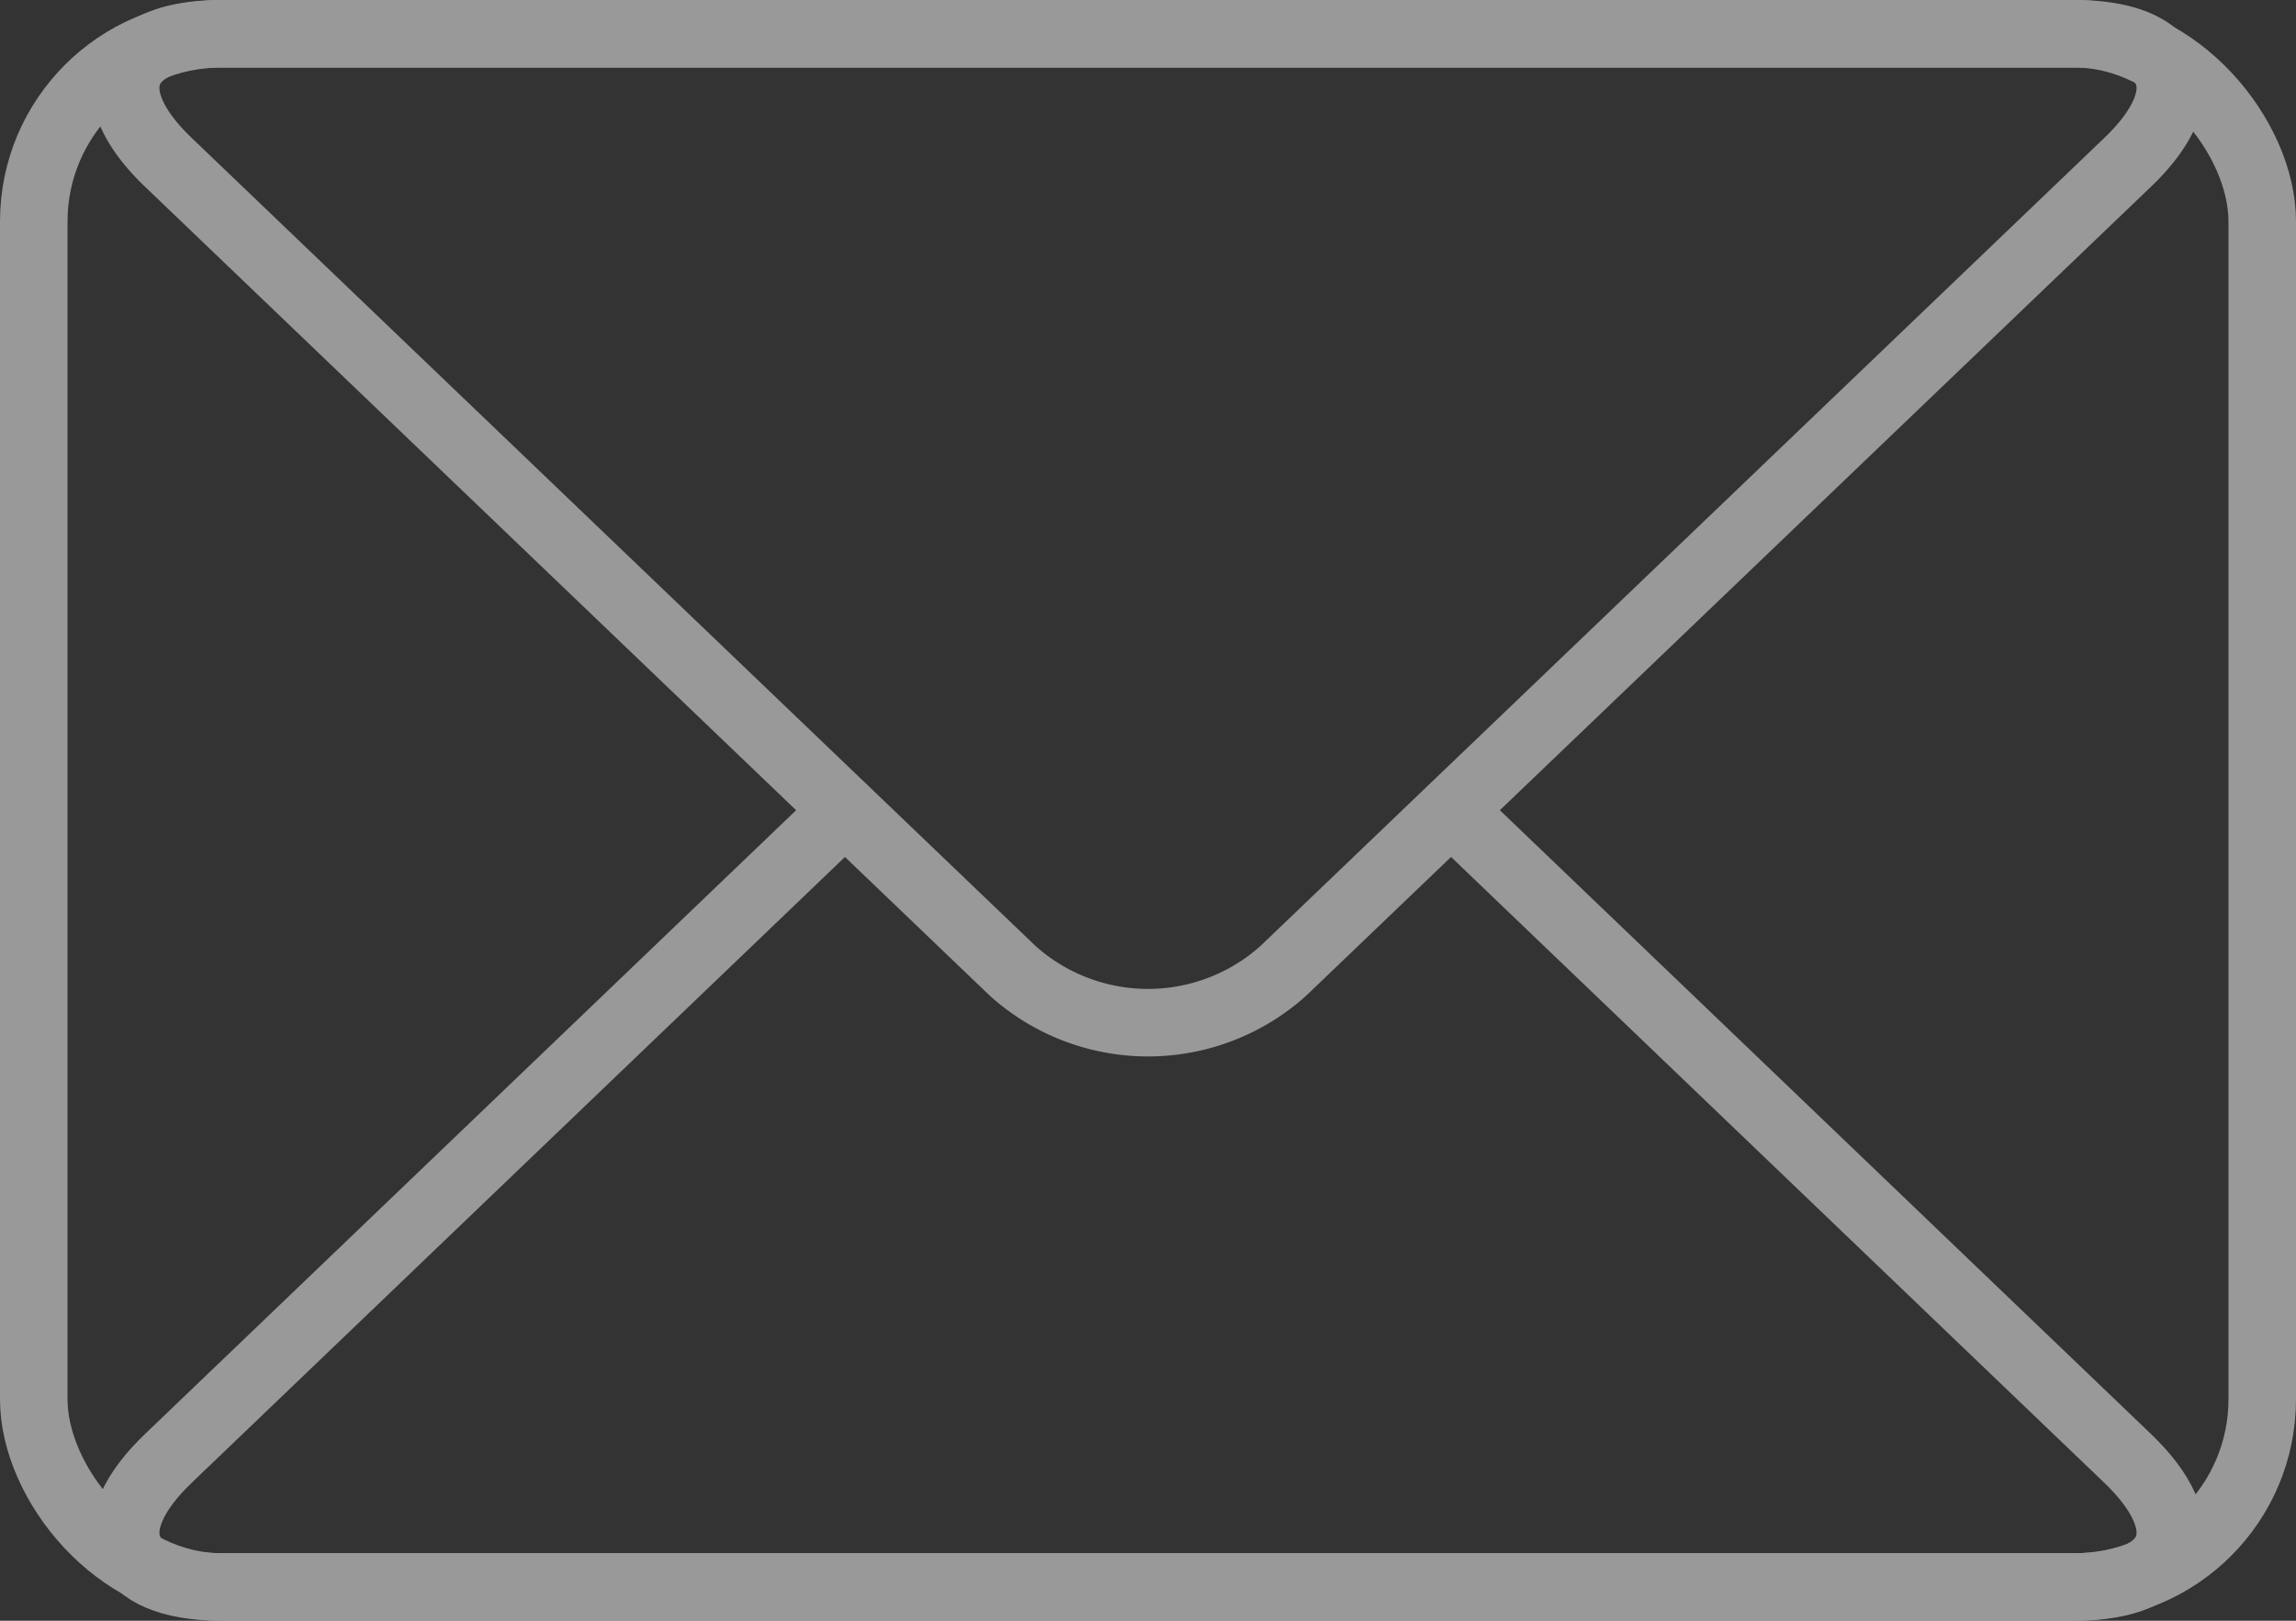
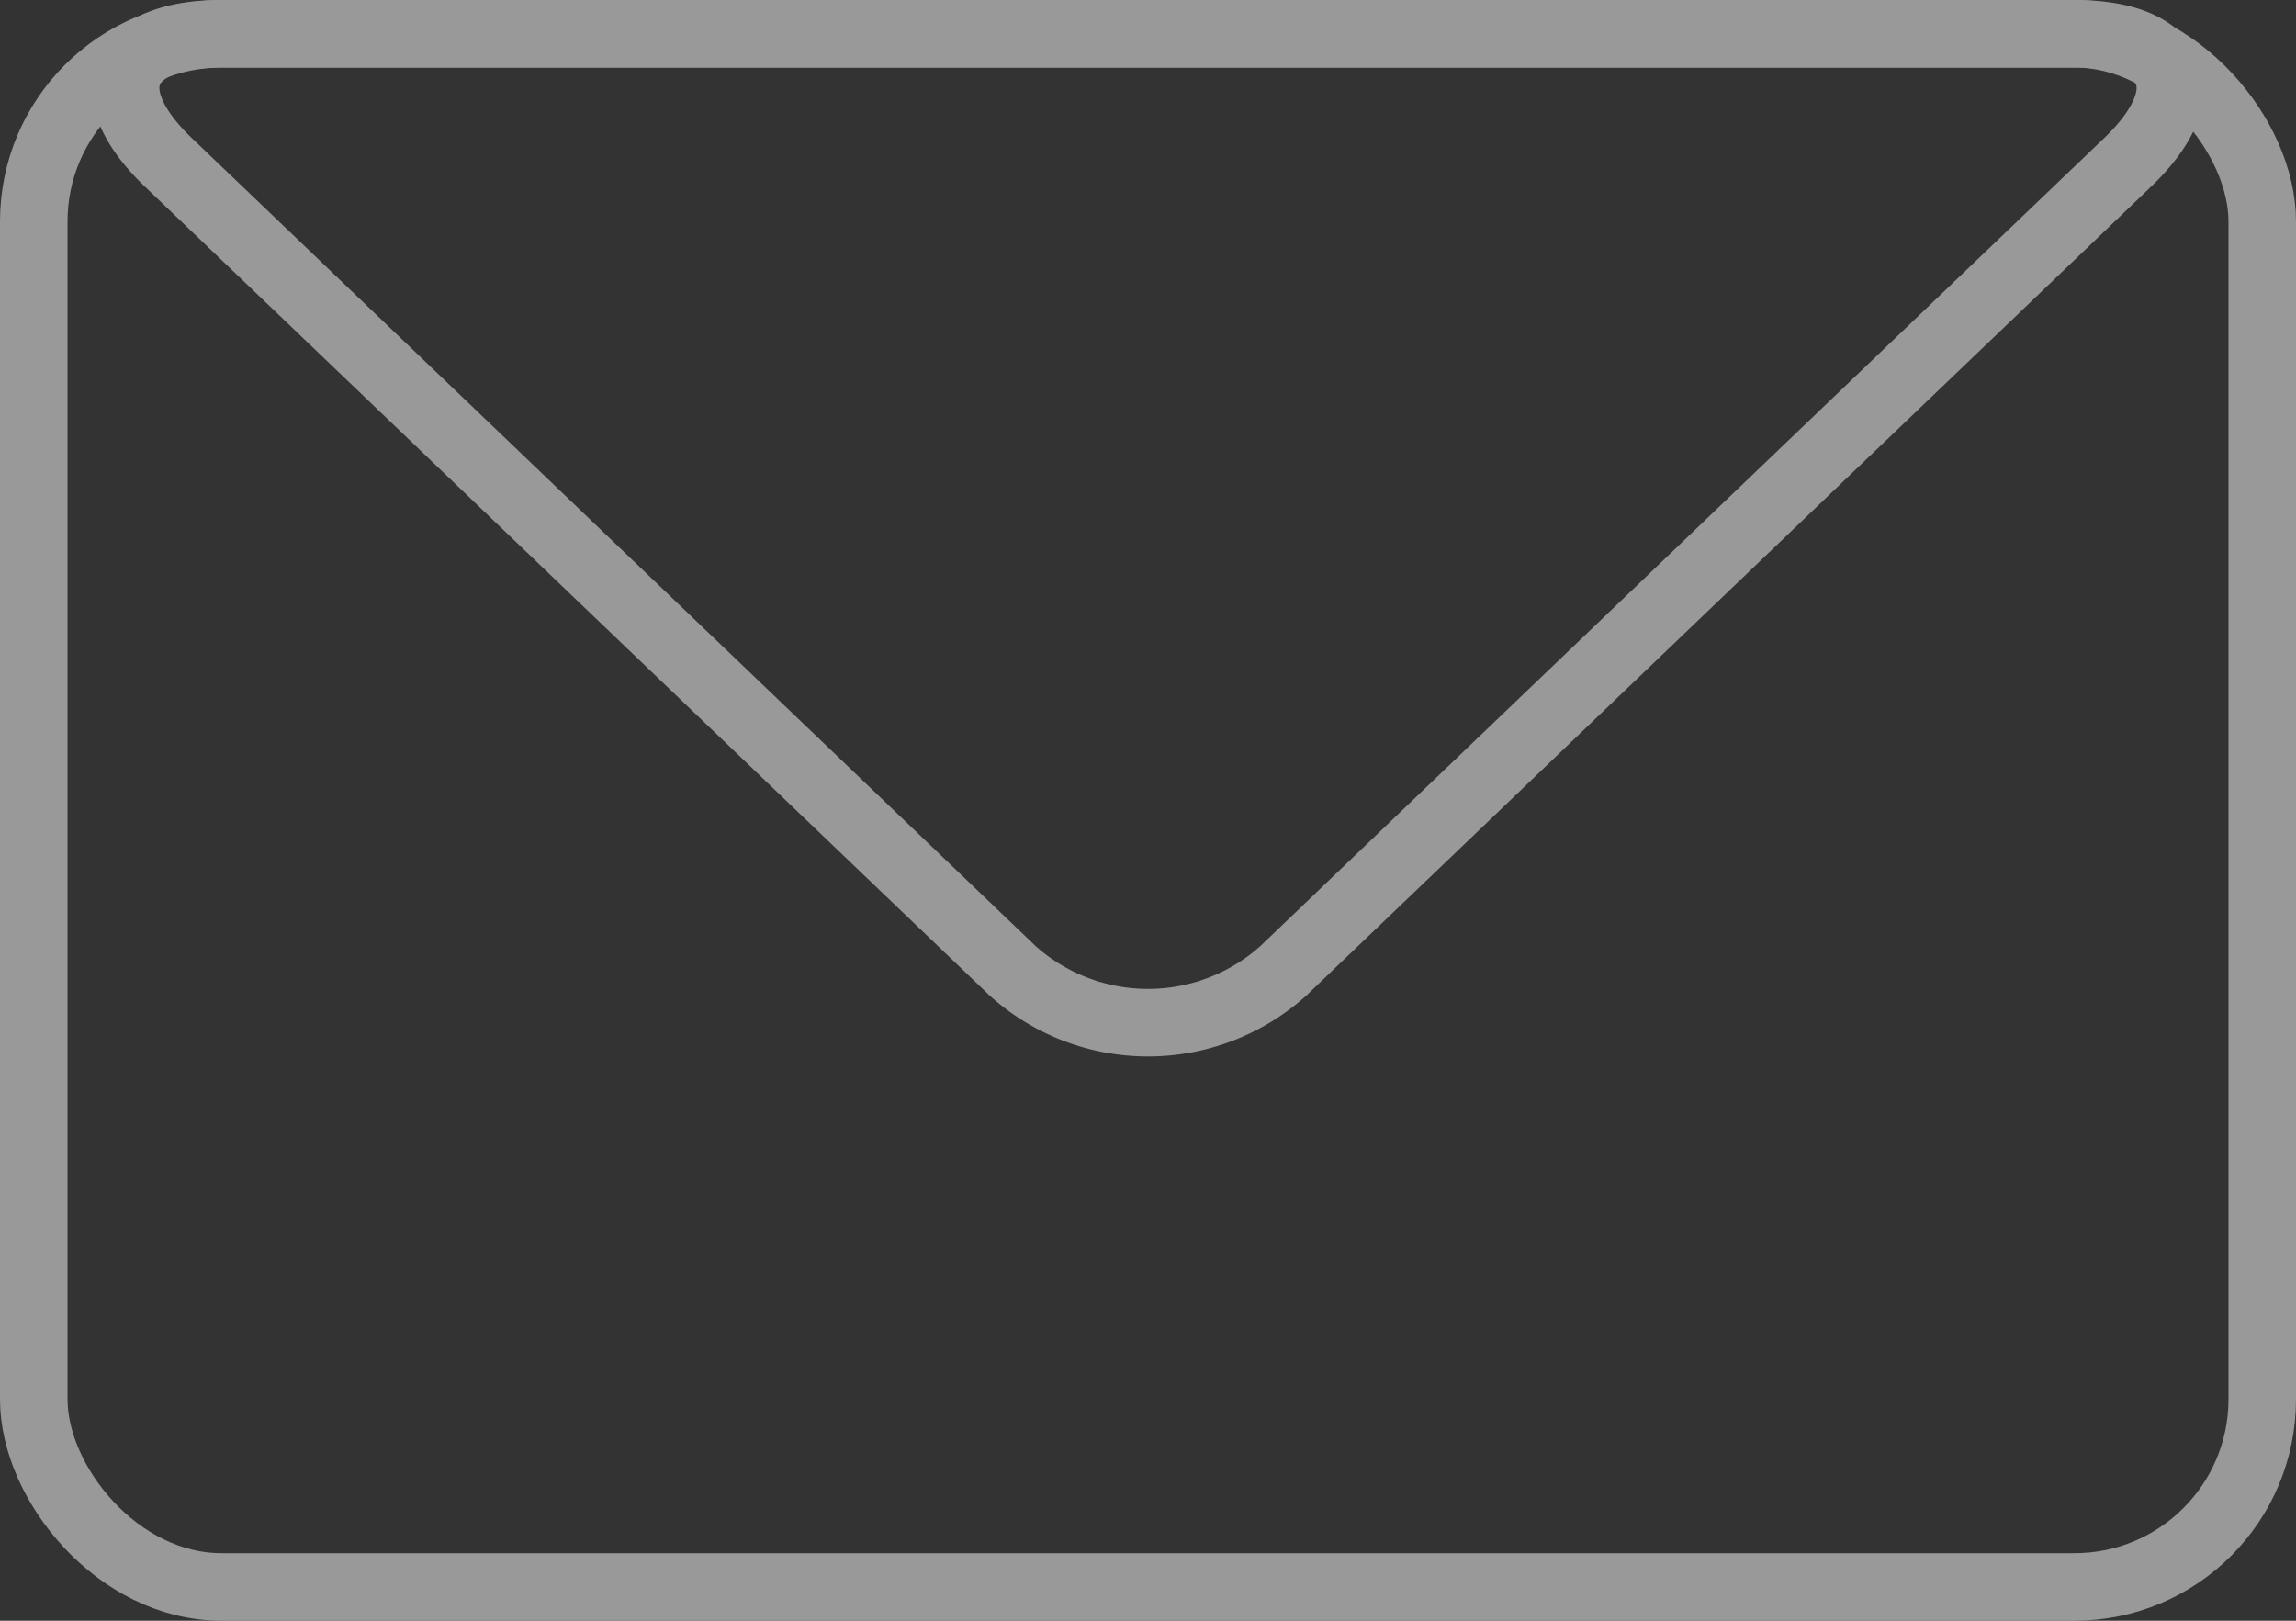
<svg xmlns="http://www.w3.org/2000/svg" width="34" height="24" viewBox="0 0 34 24">
  <rect x="0" y="0" width="34" height="24" fill="#333333" stroke="none" />
  <defs>
    <style>.cls-2{fill:none;stroke:#fff;stroke-linecap:round;stroke-linejoin:round}</style>
  </defs>
  <g id="レイヤー_2" data-name="レイヤー 2">
    <g opacity=".5" id="レイヤー_1-2" data-name="レイヤー 1">
      <rect class="cls-2" x=".5" y=".5" width="33" height="23" rx="2.78" />
-       <path class="cls-2" d="M21.49 12l10 9.58c1.11 1.05.76 1.92-.77 1.92H3.28c-1.53 0-1.88-.87-.77-1.92l10-9.58" />
      <path class="cls-2" d="M30.72.5c1.53 0 1.88.87.77 1.92L19 14.38a3 3 0 01-4 0L2.51 2.42C1.4 1.37 1.75.5 3.28.5z" />
    </g>
  </g>
</svg>